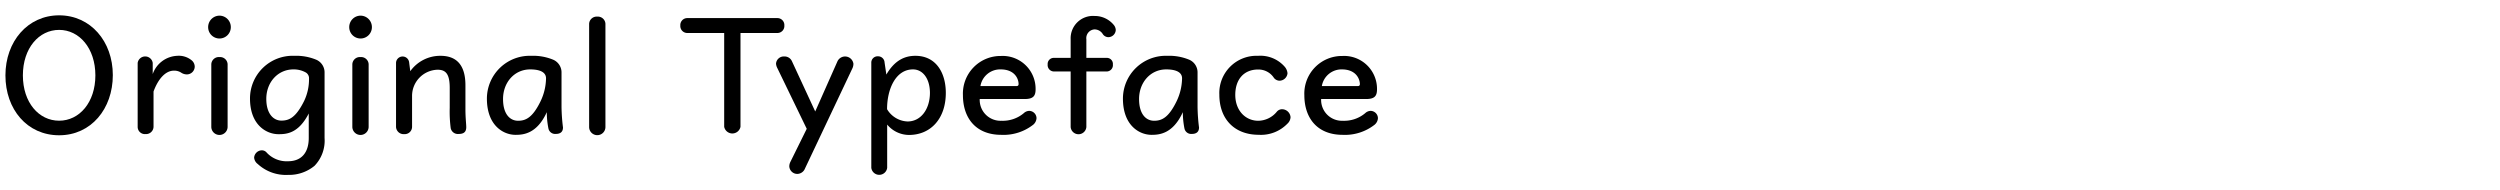
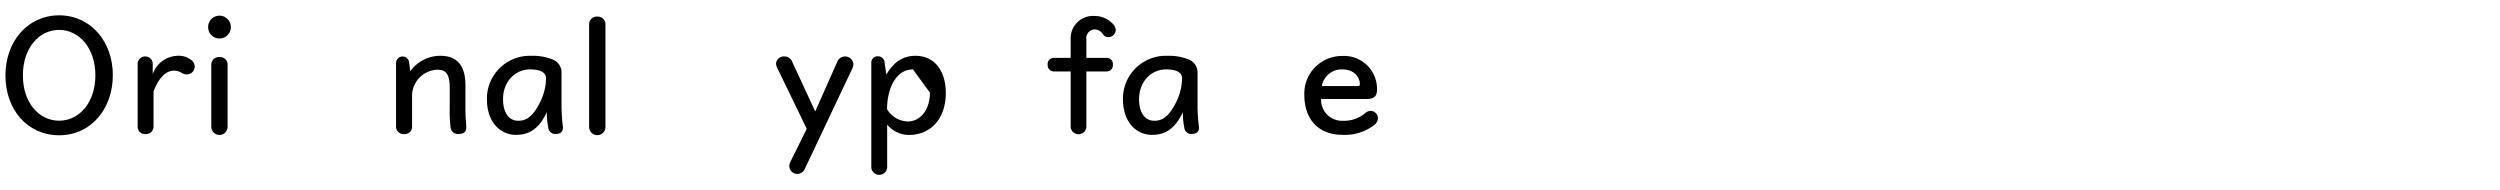
<svg xmlns="http://www.w3.org/2000/svg" id="レイヤー_1" data-name="レイヤー 1" viewBox="0 0 460 35">
  <title>UDdigikyoLatin_M</title>
  <path d="M10.88,2.82c5.78,0,9.88,4.79,9.88,11s-4,11.07-9.88,11.07S1,20.12,1,13.87,5.11,2.82,10.88,2.82Zm0,2.68c-3.72,0-6.67,3.36-6.67,8.37s2.95,8.34,6.67,8.34,6.67-3.36,6.67-8.34S14.6,5.5,10.88,5.5Z" />
  <path d="M32.61,10.27a3.73,3.73,0,0,1,2.62.8,1.54,1.54,0,0,1,.6,1.19,1.45,1.45,0,0,1-1.46,1.43,1.89,1.89,0,0,1-1-.3A2.32,2.32,0,0,0,32,13c-1.61,0-2.95,1.64-3.75,3.84v6.52a1.38,1.38,0,0,1-1.46,1.31,1.33,1.33,0,0,1-1.46-1.31V11.58a1.4,1.4,0,0,1,2.77,0v2.05A5,5,0,0,1,32.61,10.27Z" />
  <path d="M40.39,2.88A2.1,2.1,0,0,1,42.47,5,2.08,2.08,0,0,1,38.3,5,2.1,2.1,0,0,1,40.39,2.88Zm0,7.62a1.39,1.39,0,0,1,1.49,1.31V23.33a1.5,1.5,0,0,1-3,0V11.81A1.39,1.39,0,0,1,40.39,10.5Z" />
-   <path d="M54.17,10.27a9.62,9.62,0,0,1,4,.71,2.54,2.54,0,0,1,1.55,2.41v12a6.65,6.65,0,0,1-1.85,5.12A7.34,7.34,0,0,1,53,32.18a7.63,7.63,0,0,1-5.57-2A1.63,1.63,0,0,1,46.76,29a1.45,1.45,0,0,1,1.37-1.34A1.15,1.15,0,0,1,49,28a5,5,0,0,0,4,1.67c2.41,0,3.81-1.52,3.81-4.29v-4.5c-1.91,3.72-4.14,3.81-5.57,3.81C49.14,24.7,46,23.1,46,18.13A7.85,7.85,0,0,1,54.17,10.27ZM54,12.77c-2.89,0-5,2.38-5,5.42,0,2.77,1.34,4,2.77,4s2.65-.54,4.17-3.57a9.29,9.29,0,0,0,.92-4.14,1.23,1.23,0,0,0-.57-1.13A4.51,4.51,0,0,0,54,12.77Z" />
-   <path d="M66.34,2.88A2.1,2.1,0,0,1,68.43,5a2.08,2.08,0,0,1-4.17,0A2.1,2.1,0,0,1,66.34,2.88Zm0,7.62a1.39,1.39,0,0,1,1.49,1.31V23.33a1.5,1.5,0,0,1-3,0V11.81A1.39,1.39,0,0,1,66.34,10.5Z" />
  <path d="M81.06,10.27c2.89,0,4.58,1.64,4.58,5.42v4.46c0,1.52.15,2.65.15,3.25,0,1-.6,1.25-1.43,1.25a1.34,1.34,0,0,1-1.43-1.07,23.57,23.57,0,0,1-.18-3.72V16.19c0-2.53-.69-3.36-2.23-3.36a4.82,4.82,0,0,0-4.7,4.85v5.69a1.35,1.35,0,0,1-1.43,1.31,1.4,1.4,0,0,1-1.52-1.31V11.55a1.21,1.21,0,0,1,2.41-.09l.21,1.64A6.78,6.78,0,0,1,81.06,10.27Z" />
  <path d="M97.77,10.27a9.62,9.62,0,0,1,4,.71,2.54,2.54,0,0,1,1.55,2.41V19.7a33.87,33.87,0,0,0,.27,3.75c0,.92-.62,1.19-1.31,1.19a1.26,1.26,0,0,1-1.37-1,15.47,15.47,0,0,1-.3-3c-1.82,4-4.35,4.17-5.75,4.17-2.23,0-5.27-1.7-5.27-6.67A7.89,7.89,0,0,1,97.77,10.27Zm-.21,2.5c-2.92,0-5,2.41-5,5.45,0,2.86,1.34,4,2.77,4s2.68-.6,4.14-3.6a10.06,10.06,0,0,0,1-4.23C100.45,13.15,99.08,12.77,97.56,12.77Z" />
  <path d="M109.91,3.06a1.39,1.39,0,0,1,1.49,1.31v19a1.5,1.5,0,0,1-3,0v-19A1.39,1.39,0,0,1,109.91,3.06Z" />
-   <path d="M143.1,3.33a1.28,1.28,0,0,1,1.22,1.37,1.28,1.28,0,0,1-1.22,1.37h-6.85V23.33a1.53,1.53,0,0,1-3,0V6.07h-6.85a1.28,1.28,0,0,1-1.22-1.37,1.28,1.28,0,0,1,1.22-1.37Z" />
  <path d="M144.31,10.39a1.48,1.48,0,0,1,1.4.86L150,20.51l4.08-9.2a1.55,1.55,0,0,1,2.95.42,2,2,0,0,1-.21.89L148.12,31a1.55,1.55,0,0,1-1.4,1,1.47,1.47,0,0,1-1.49-1.4,1.91,1.91,0,0,1,.21-.83l3-6.07L143,12.47a2,2,0,0,1-.21-.77A1.43,1.43,0,0,1,144.31,10.39Z" />
-   <path d="M168.43,10.27c3.84,0,5.6,3.18,5.6,6.82,0,4.73-2.77,7.74-6.79,7.74a5.25,5.25,0,0,1-4-1.91v7.95a1.47,1.47,0,0,1-2.92,0V11.58a1.16,1.16,0,0,1,1.22-1.22,1.19,1.19,0,0,1,1.22,1.13l.33,2.23C164.67,11,166.58,10.27,168.43,10.27Zm-.45,2.5c-3.16,0-4.76,3.6-4.76,7.32A4.58,4.58,0,0,0,167,22.35c2.44,0,4.11-2.26,4.11-5.3C171.08,14.34,169.71,12.77,168,12.77Z" />
-   <path d="M184.18,10.3a6.05,6.05,0,0,1,6.37,6.1c0,1.19-.36,1.82-2,1.82h-8.28a3.83,3.83,0,0,0,4,4,6,6,0,0,0,4.11-1.4,1.51,1.51,0,0,1,1-.42,1.37,1.37,0,0,1,1.34,1.34,1.7,1.7,0,0,1-.59,1.19,8.84,8.84,0,0,1-5.89,1.88c-4.76,0-7.06-3.18-7.06-7.29A6.92,6.92,0,0,1,184.18,10.3Zm-.06,2.47a3.67,3.67,0,0,0-3.72,3.07H187c.27,0,.42-.09.42-.39C187.4,14.37,186.6,12.77,184.13,12.77Z" />
+   <path d="M168.43,10.27c3.84,0,5.6,3.18,5.6,6.82,0,4.73-2.77,7.74-6.79,7.74a5.25,5.25,0,0,1-4-1.91v7.95a1.47,1.47,0,0,1-2.92,0V11.58a1.16,1.16,0,0,1,1.22-1.22,1.19,1.19,0,0,1,1.22,1.13l.33,2.23C164.67,11,166.58,10.27,168.43,10.27Zm-.45,2.5c-3.16,0-4.76,3.6-4.76,7.32A4.58,4.58,0,0,0,167,22.35c2.44,0,4.11-2.26,4.11-5.3Z" />
  <path d="M201.41,2.94A4.52,4.52,0,0,1,205,4.67a1.58,1.58,0,0,1,.3.83,1.38,1.38,0,0,1-1.37,1.34,1.26,1.26,0,0,1-1-.54,1.79,1.79,0,0,0-1.55-.89,1.61,1.61,0,0,0-1.49,1.82v3.42h3.81a1.11,1.11,0,0,1,1.07,1.22,1.16,1.16,0,0,1-1.07,1.28h-3.81V23.37a1.45,1.45,0,0,1-2.89,0V13.15h-3.13a1.17,1.17,0,0,1-1.1-1.28,1.12,1.12,0,0,1,1.1-1.22H197V7.2A4.11,4.11,0,0,1,201.41,2.94Z" />
  <path d="M214.8,10.27a9.62,9.62,0,0,1,4,.71,2.54,2.54,0,0,1,1.55,2.41V19.7a33.87,33.87,0,0,0,.27,3.75c0,.92-.62,1.19-1.31,1.19a1.26,1.26,0,0,1-1.37-1,15.47,15.47,0,0,1-.3-3c-1.82,4-4.35,4.17-5.75,4.17-2.23,0-5.27-1.7-5.27-6.67A7.89,7.89,0,0,1,214.8,10.27Zm-.21,2.5c-2.92,0-5,2.41-5,5.45,0,2.86,1.34,4,2.77,4s2.68-.6,4.14-3.6a10.06,10.06,0,0,0,1-4.23C217.48,13.15,216.11,12.77,214.59,12.77Z" />
-   <path d="M231.48,10.27a5.94,5.94,0,0,1,4.94,2.05,2.1,2.1,0,0,1,.48,1.16,1.5,1.5,0,0,1-1.49,1.37,1.35,1.35,0,0,1-1-.51,3.4,3.4,0,0,0-2.92-1.55c-2.59,0-4.2,1.79-4.2,4.67s1.88,4.76,4.23,4.76a4.49,4.49,0,0,0,3.42-1.67,1.25,1.25,0,0,1,1-.45,1.58,1.58,0,0,1,1.52,1.46,1.71,1.71,0,0,1-.57,1.19,6.76,6.76,0,0,1-5.3,2.05c-4.38,0-7.23-2.83-7.23-7.38A6.84,6.84,0,0,1,231.48,10.27Z" />
  <path d="M247,10.3a6.05,6.05,0,0,1,6.37,6.1c0,1.19-.36,1.82-2,1.82h-8.28a3.83,3.83,0,0,0,4,4,6,6,0,0,0,4.11-1.4,1.51,1.51,0,0,1,1-.42,1.37,1.37,0,0,1,1.34,1.34,1.7,1.7,0,0,1-.59,1.19,8.84,8.84,0,0,1-5.89,1.88c-4.76,0-7.06-3.18-7.06-7.29A6.92,6.92,0,0,1,247,10.3Zm-.06,2.47a3.67,3.67,0,0,0-3.72,3.07h6.58c.27,0,.42-.09.42-.39C250.18,14.37,249.38,12.77,246.91,12.77Z" />
</svg>